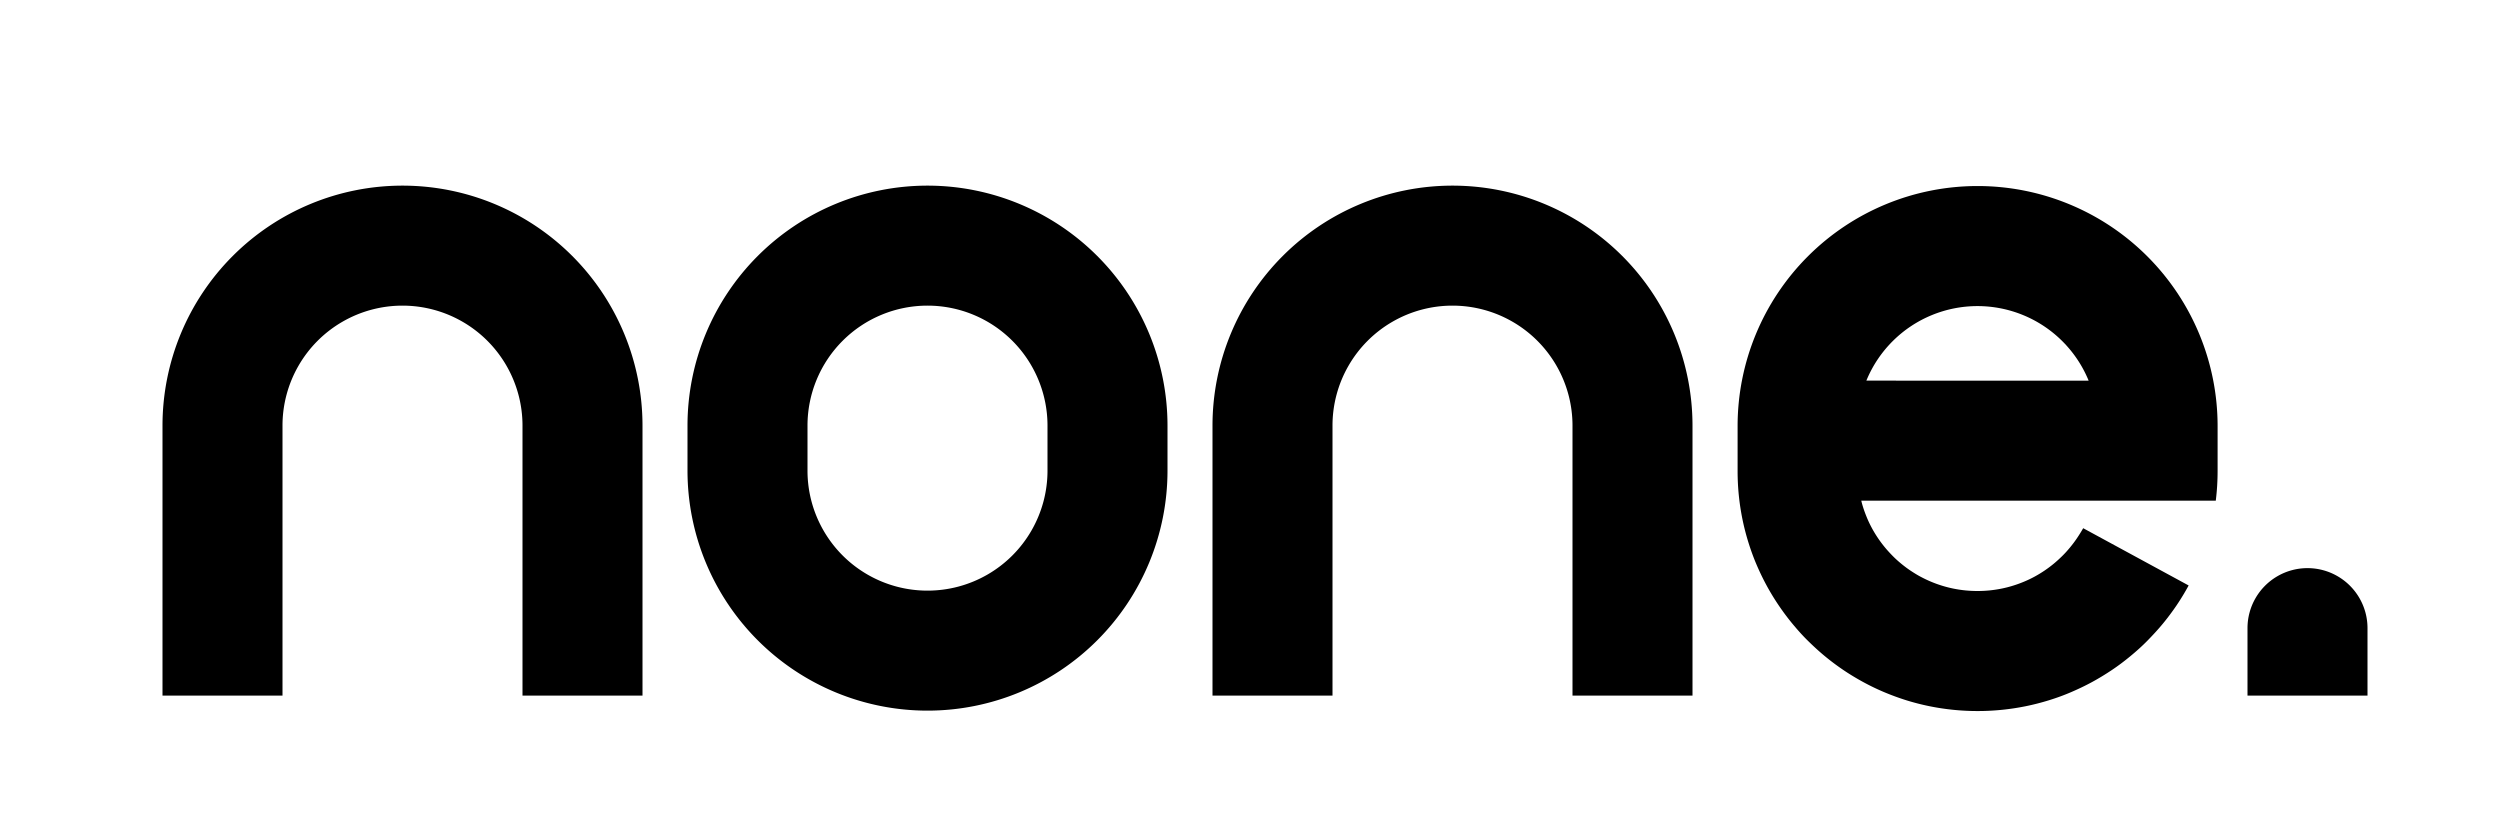
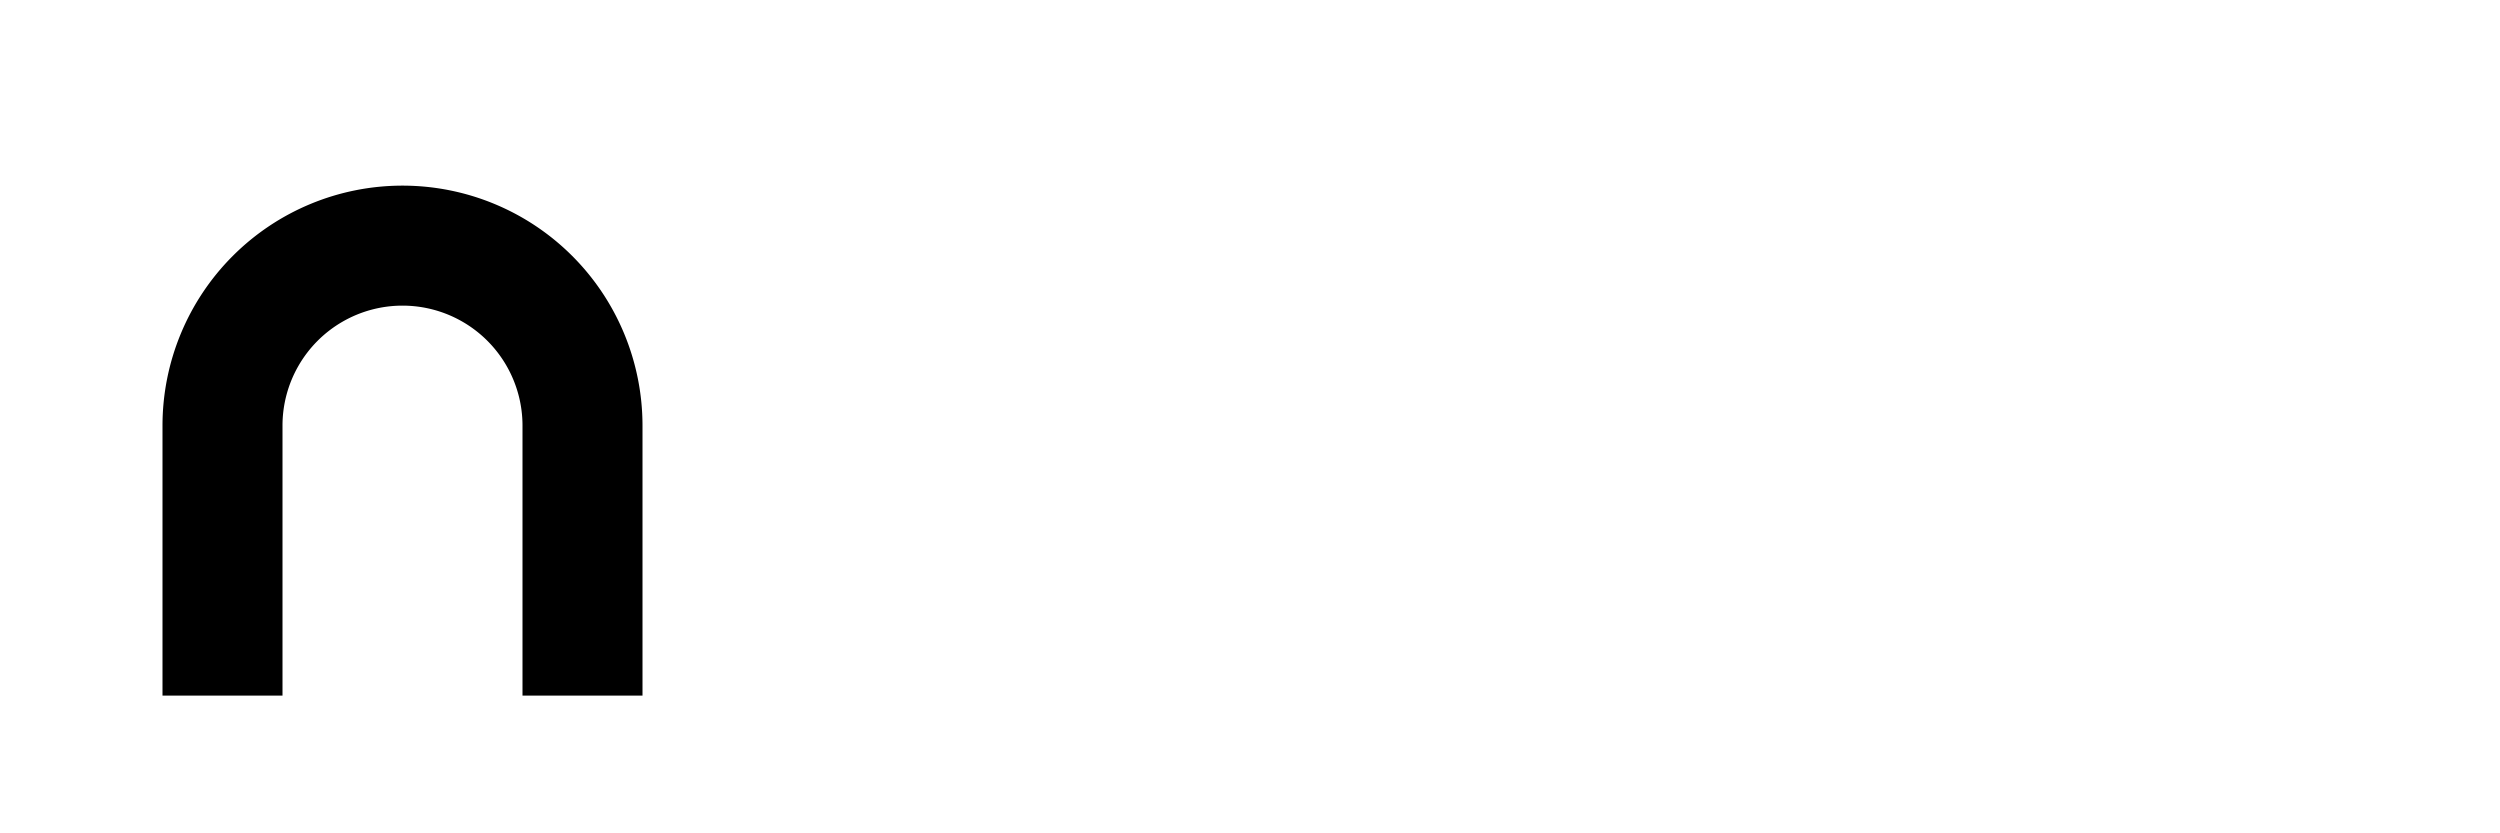
<svg xmlns="http://www.w3.org/2000/svg" id="Layer_1" data-name="Layer 1" viewBox="0 0 1500 500">
-   <path d="M556.5,426.38a144,144,0,0,1-144-144v-27a144,144,0,1,1,288,0v27a144,144,0,0,1-144,144Zm0-243a72,72,0,0,0-72,72v27a72,72,0,0,0,144,0v-27a72,72,0,0,0-72-72Z" />
  <path d="M385.5,417.38h-72v-162a72,72,0,1,0-144,0v162h-72v-162a144,144,0,1,1,288,0Z" />
-   <path d="M1015.5,417.38h-72v-162a72,72,0,1,0-144,0v162h-72v-162a144,144,0,1,1,288,0Z" />
-   <path d="M1348.5,417.38v-40.5a36,36,0,0,1,72,0v40.5h-72Z" />
-   <path d="M1246.23,322.85c-1.29,1.91-2.69,3.78-4.16,5.56s-3,3.5-4.66,5.13-3.35,3.19-5.13,4.66-3.64,2.86-5.55,4.15-3.91,2.51-5.94,3.61-4.14,2.12-6.28,3a71.46,71.46,0,0,1-20.61,5.27,73.3,73.3,0,0,1-14.81,0,71.52,71.52,0,0,1-7.14-1.09,70.62,70.62,0,0,1-6.87-1.77c-2.23-.69-4.44-1.5-6.6-2.41s-4.24-1.92-6.27-3-4-2.32-5.94-3.61-3.78-2.69-5.56-4.15-3.49-3-5.12-4.66-3.2-3.36-4.66-5.13-2.87-3.65-4.15-5.55-2.51-3.91-3.61-5.94-2.12-4.15-3-6.28-1.72-4.37-2.41-6.59c-.38-1.21-.72-2.44-1-3.67h212.71a145.5,145.5,0,0,0,1.09-17.76v-27a144,144,0,1,0-288,0v27a146.7,146.7,0,0,0,.74,14.69c.49,4.79,1.22,9.61,2.18,14.29s2.15,9.3,3.56,13.83,3,8.93,4.85,13.26,3.86,8.52,6.07,12.59,4.63,8.05,7.22,11.88,5.35,7.54,8.28,11.08,6,7,9.27,10.21,6.68,6.36,10.22,9.28,7.27,5.71,11.07,8.28,7.83,5,11.88,7.21,8.32,4.27,12.6,6.07,8.78,3.46,13.25,4.86,9.18,2.6,13.82,3.55a145.06,145.06,0,0,0,58,0c4.65-.95,9.3-2.15,13.83-3.55s8.93-3,13.25-4.86,8.52-3.85,12.6-6.07,8-4.62,11.88-7.21,7.53-5.36,11.07-8.28,7-6,10.21-9.28,6.37-6.68,9.28-10.21,5.71-7.27,8.29-11.08,5-7.82,7.21-11.88l-63.27-34.36C1248.73,319,1247.52,320.94,1246.23,322.85Zm-126.09-95.24a72.07,72.07,0,0,1,132.72,0c.1.25.21.51.31.77H1119.83C1119.93,228.12,1120,227.86,1120.14,227.61Z" />
</svg>